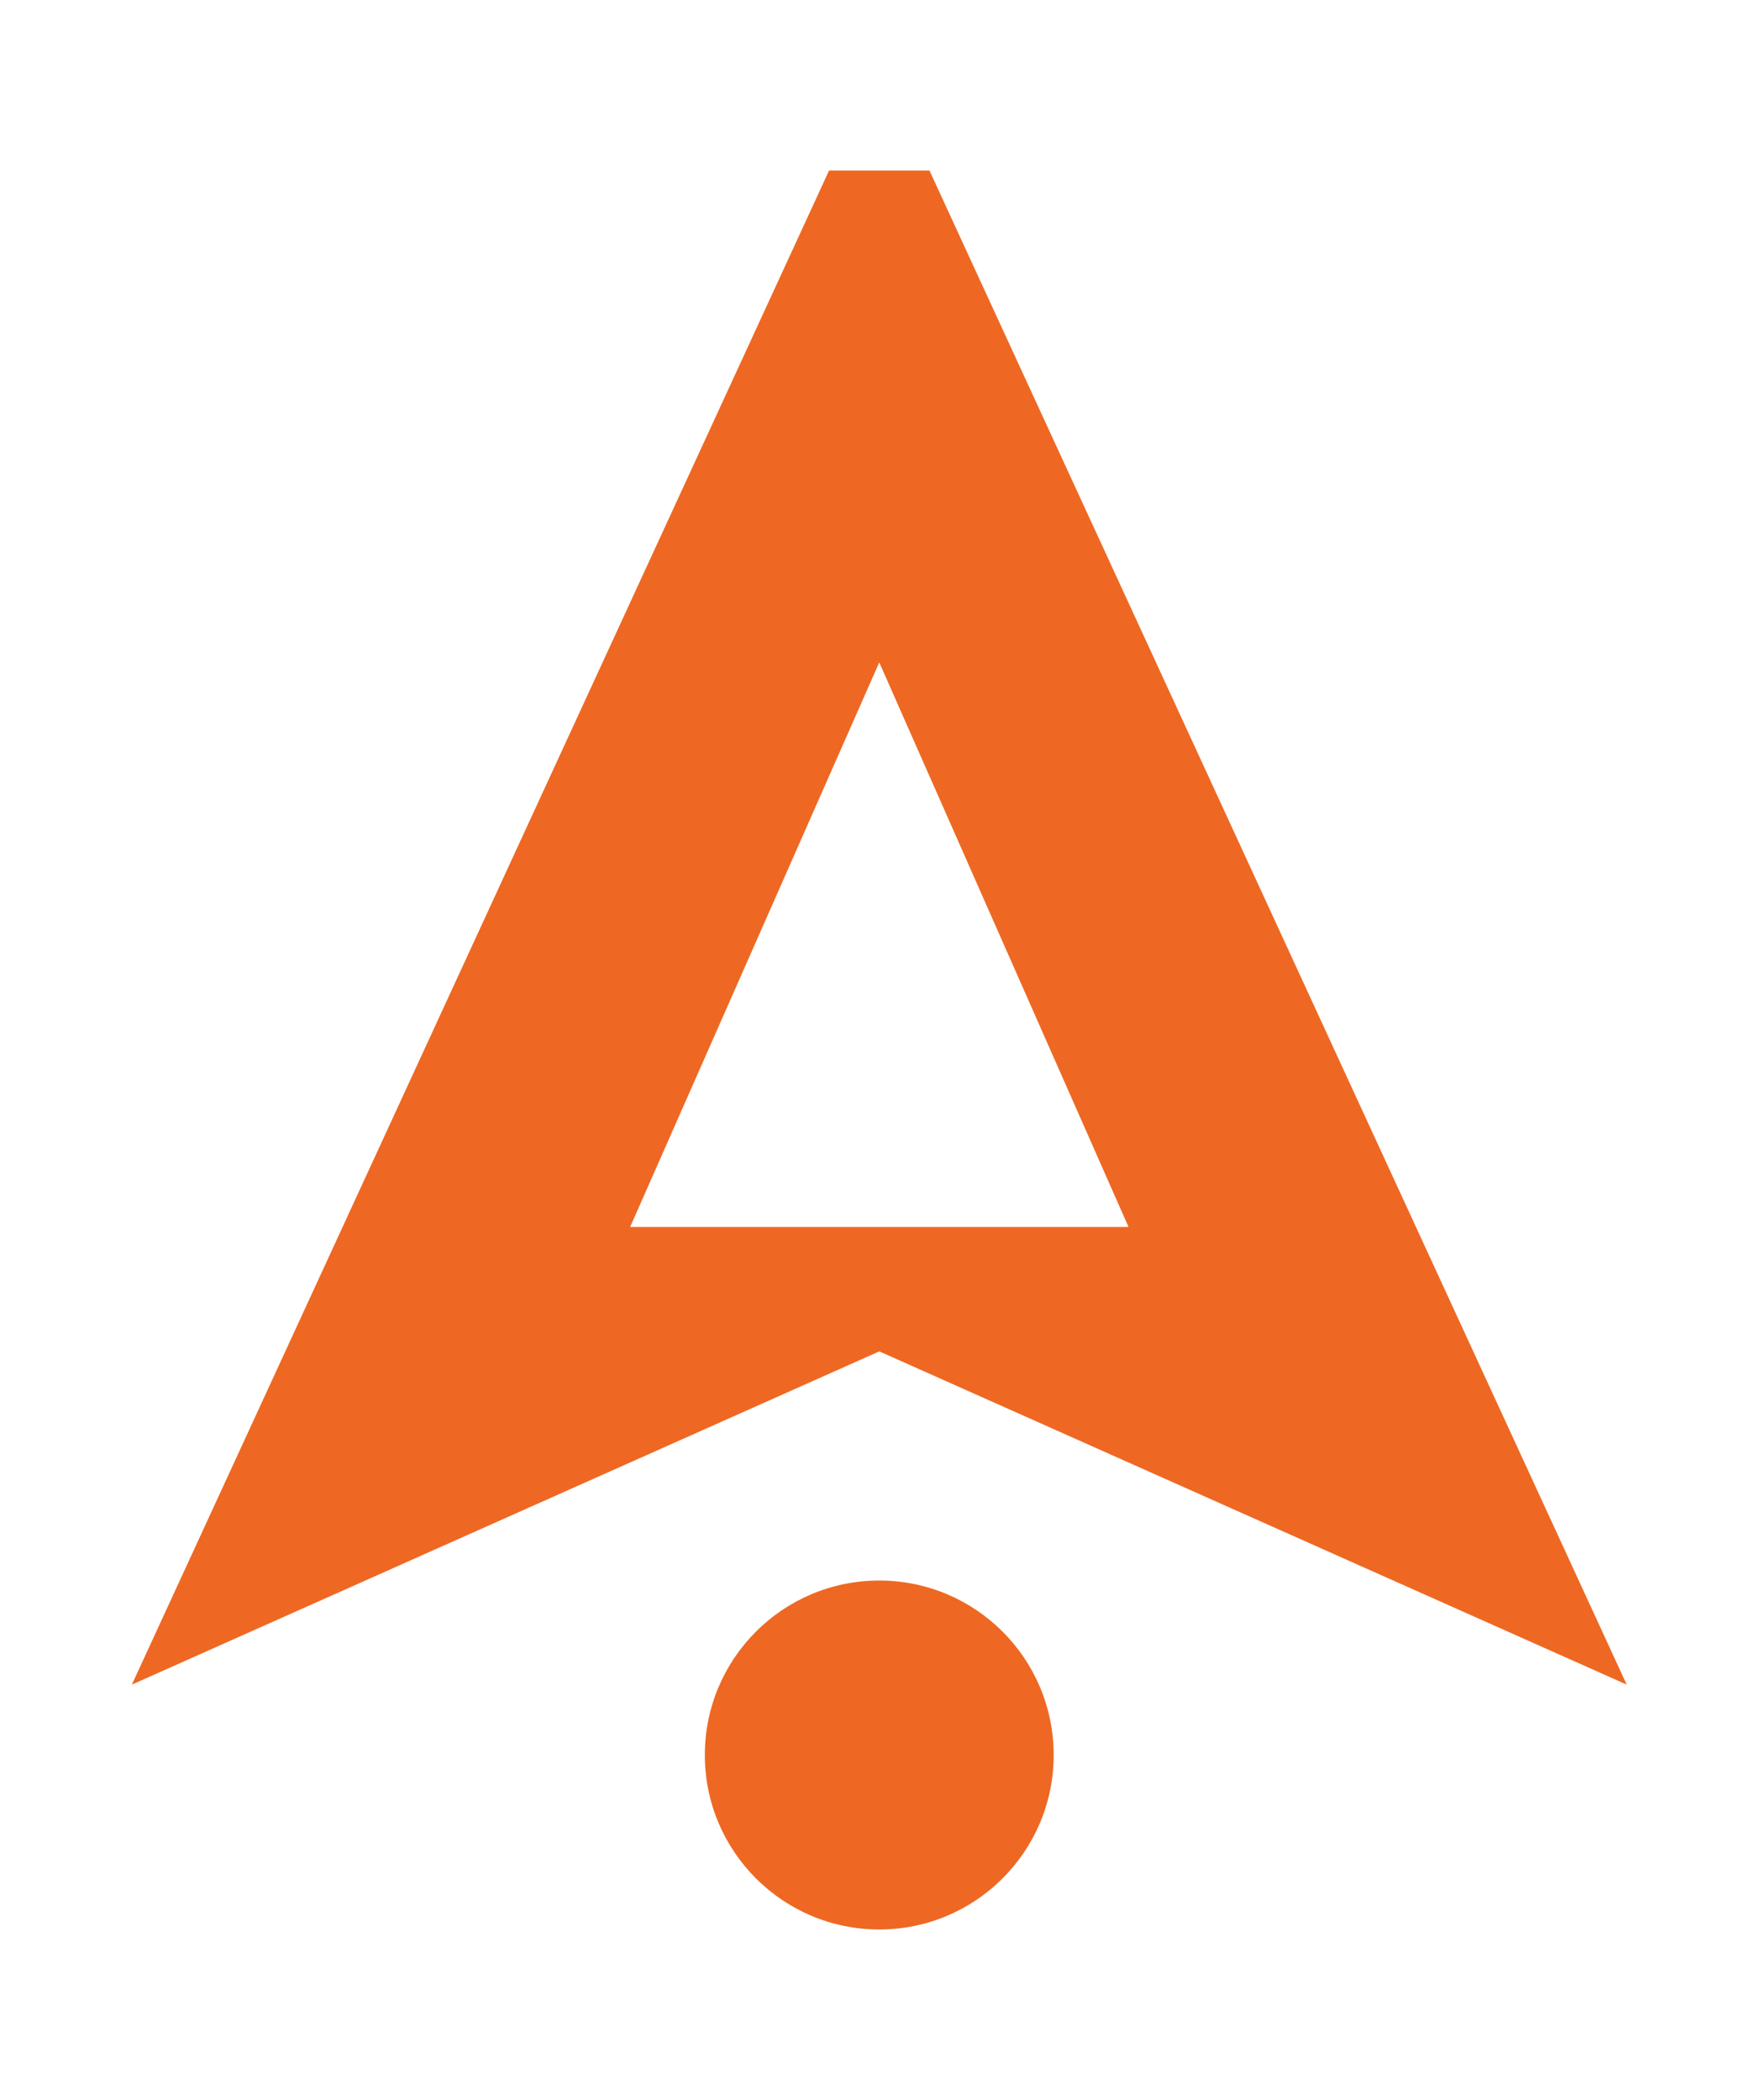
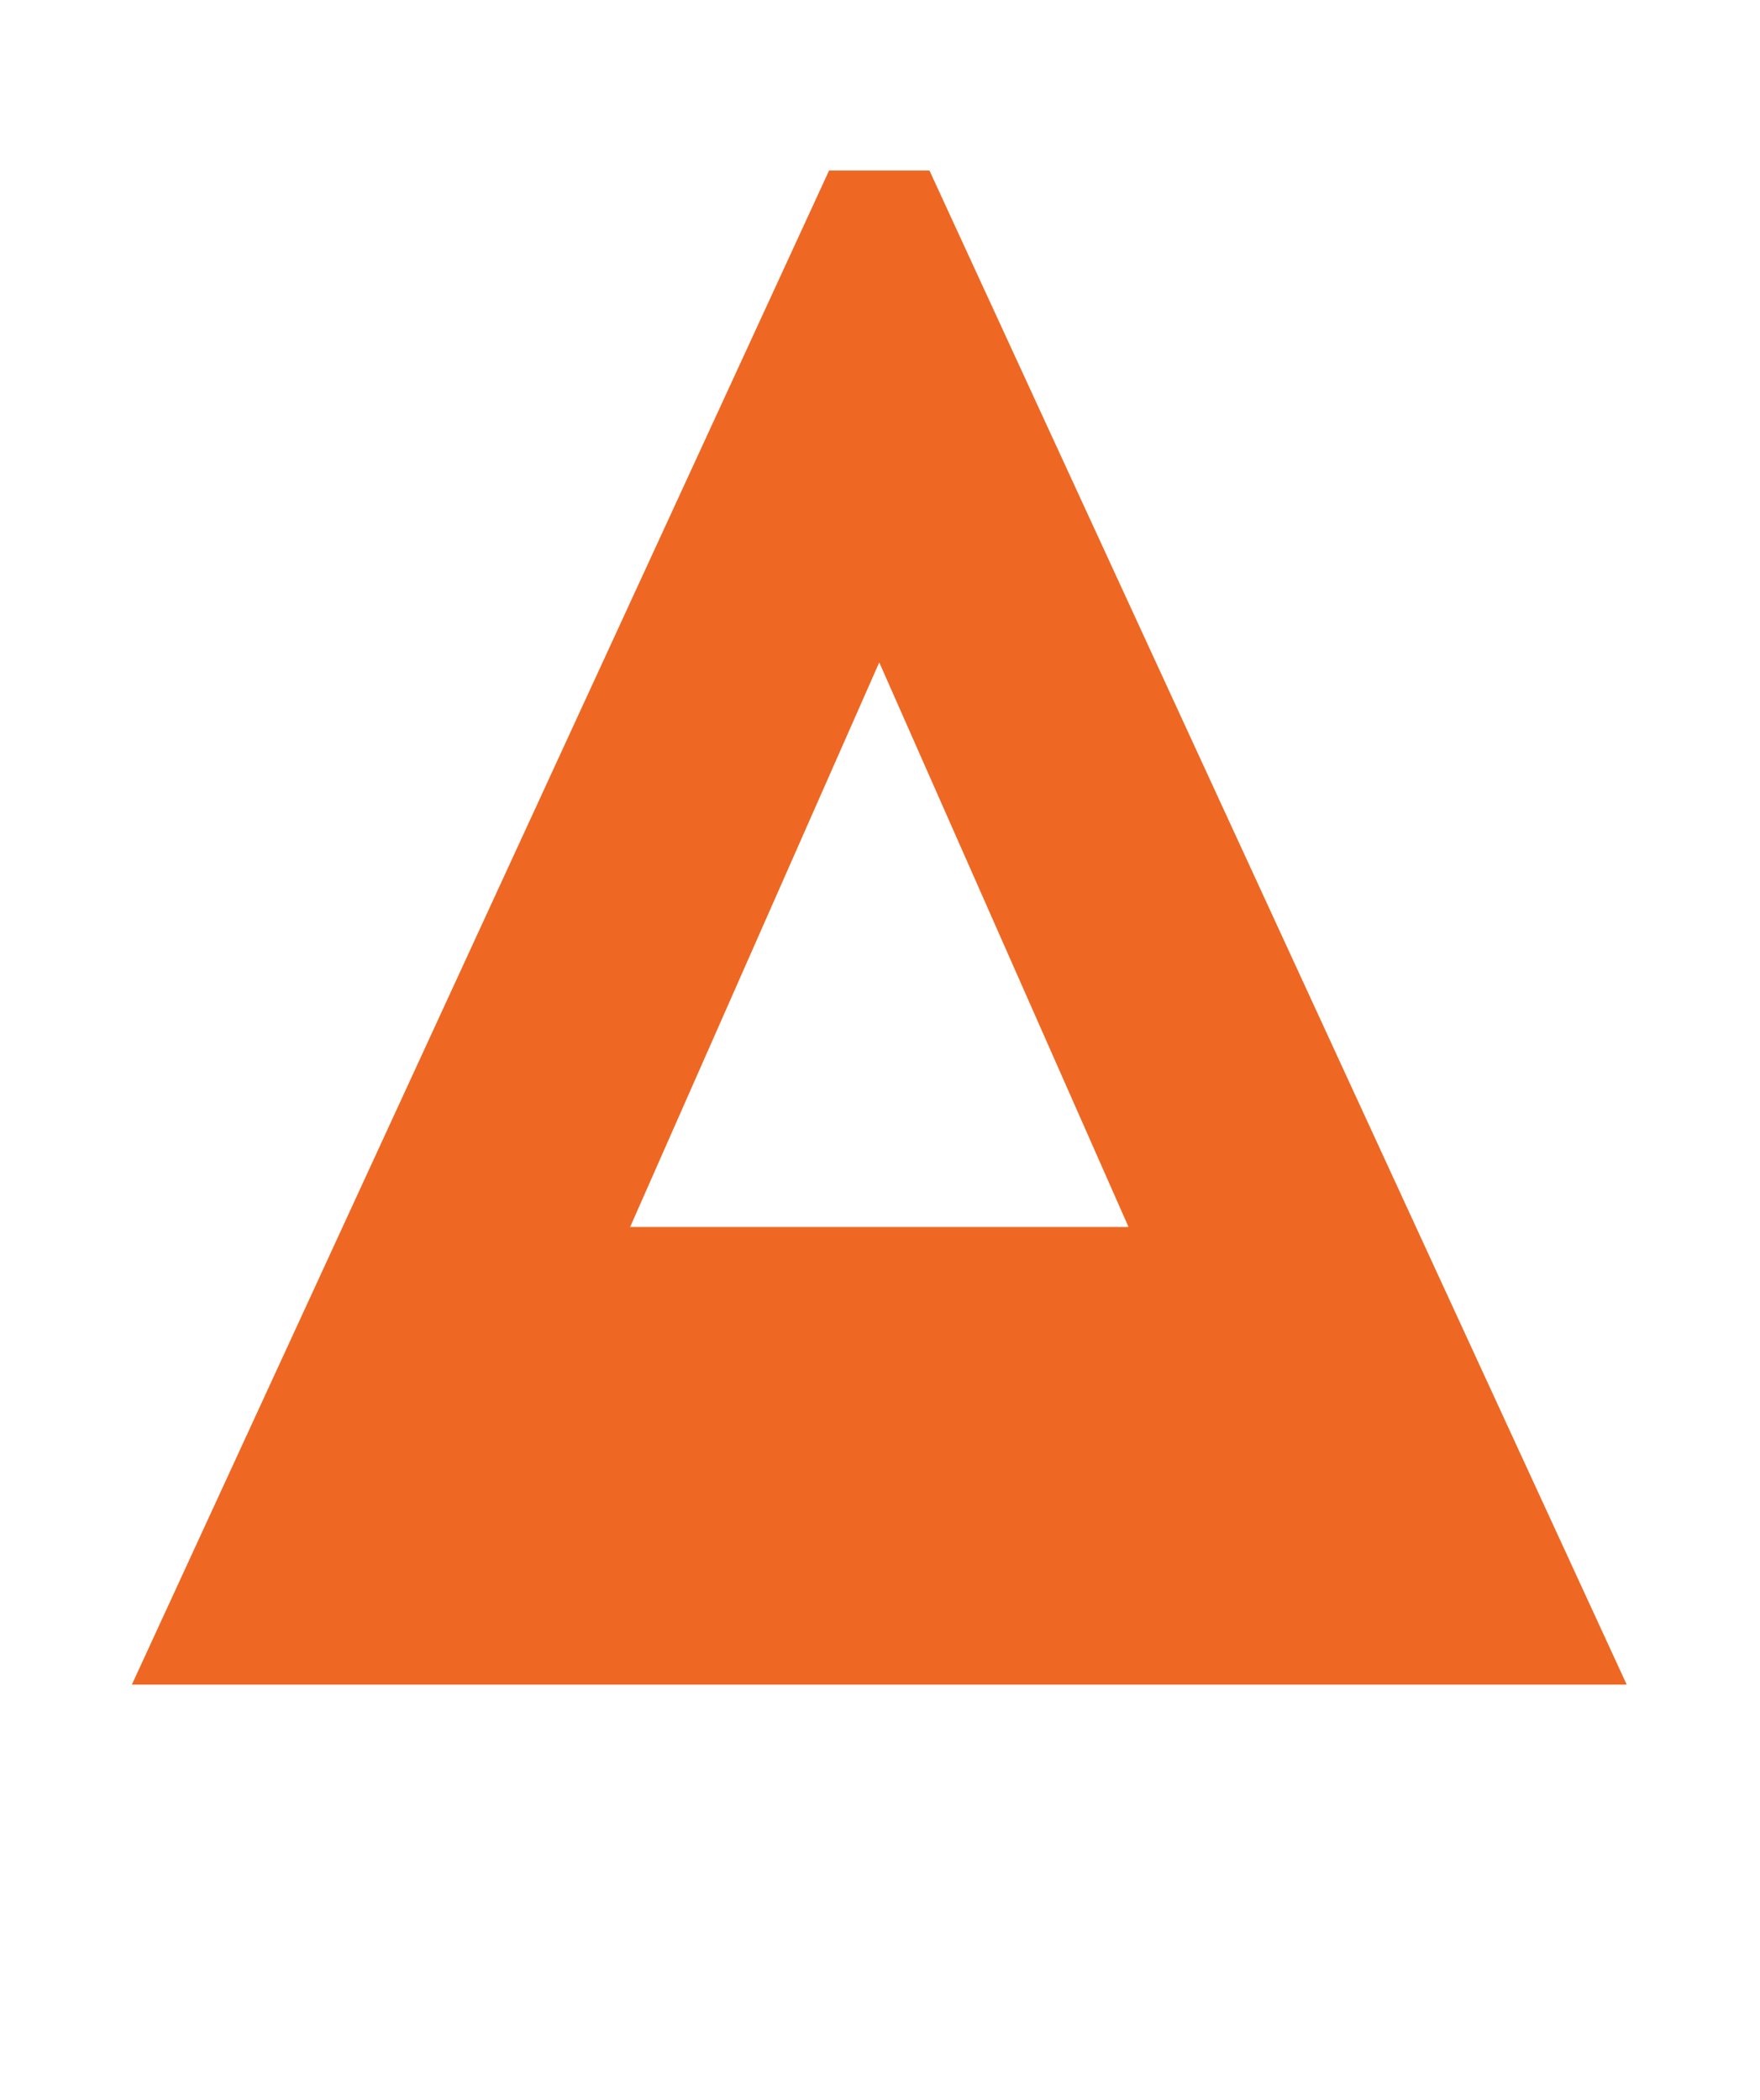
<svg xmlns="http://www.w3.org/2000/svg" width="612" height="730" viewBox="0 0 612 730" fill="none">
-   <path d="M323.2 59.28H288.29L45.85 585.6L305.75 469.76L565.65 585.6L323.2 59.28ZM219.11 426.53L305.74 230.26L392.21 426.04L392.37 426.53H219.11Z" fill="#EE6823" />
-   <path d="M305.74 670.72C339.236 670.72 366.39 643.566 366.39 610.07C366.39 576.574 339.236 549.42 305.74 549.42C272.244 549.42 245.09 576.574 245.09 610.07C245.09 643.566 272.244 670.72 305.74 670.72Z" fill="#EE6823" />
+   <path d="M323.2 59.28H288.29L45.85 585.6L565.65 585.6L323.2 59.28ZM219.11 426.53L305.74 230.26L392.21 426.04L392.37 426.53H219.11Z" fill="#EE6823" />
</svg>